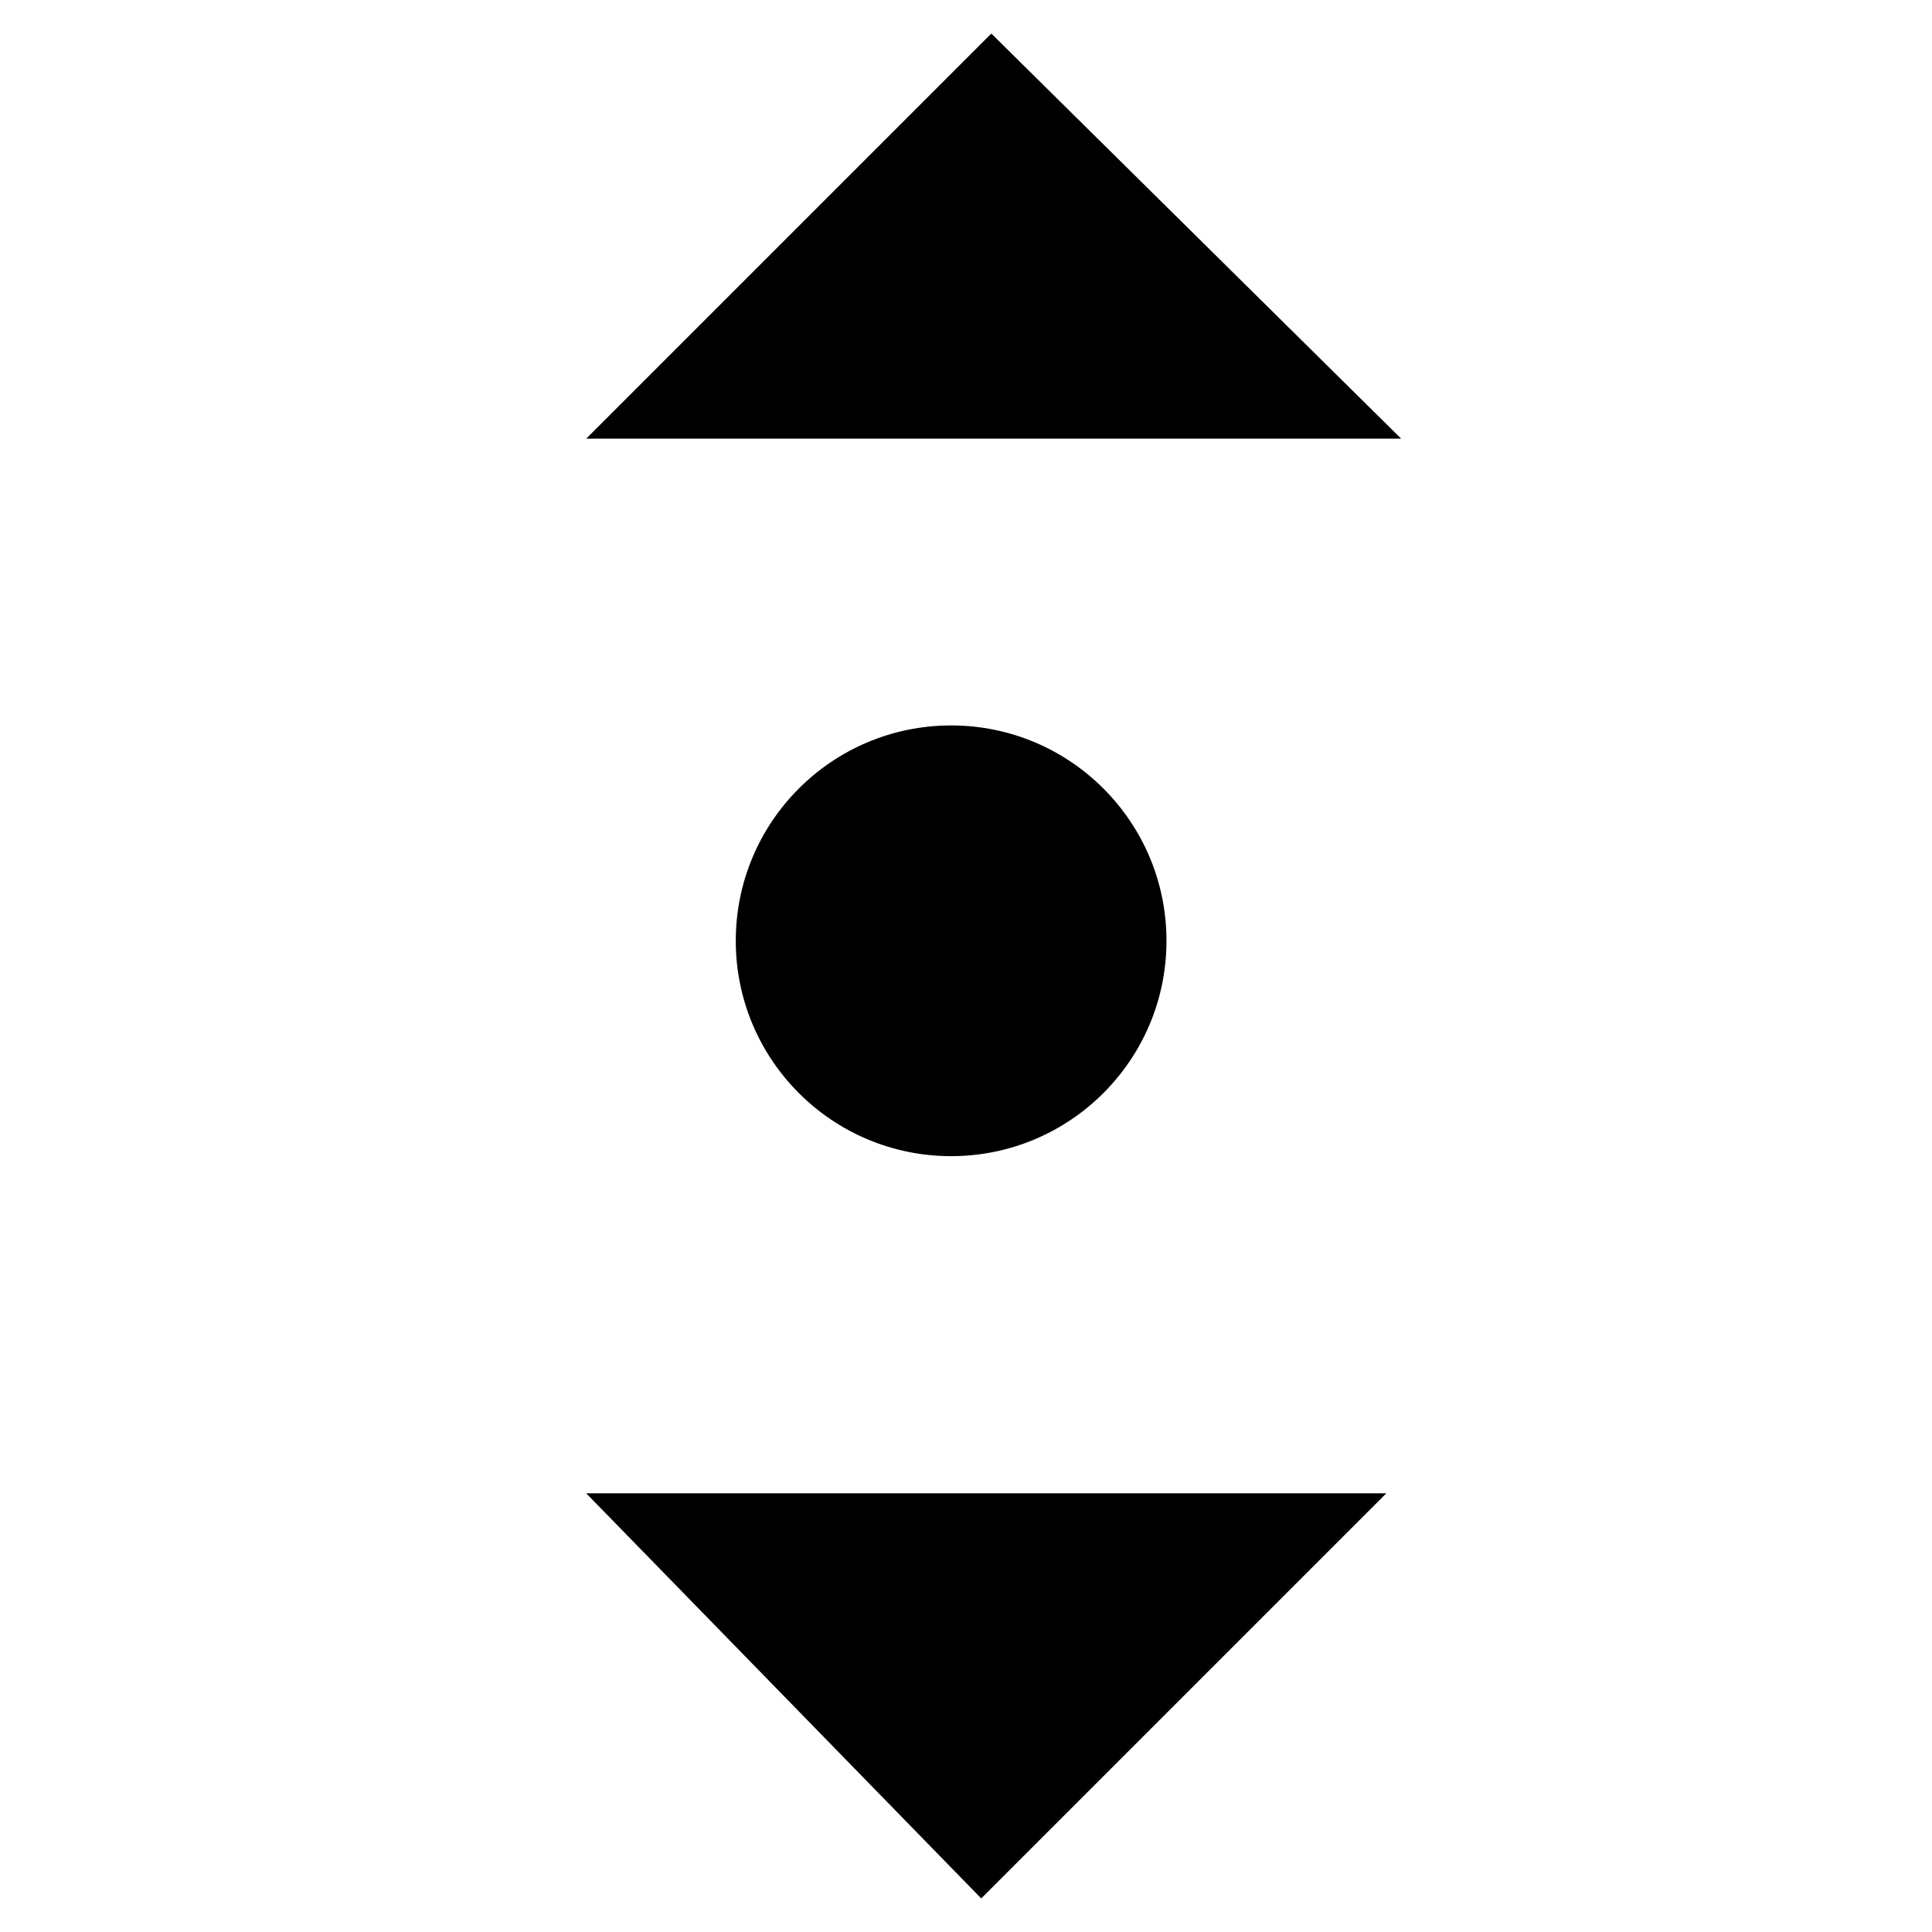
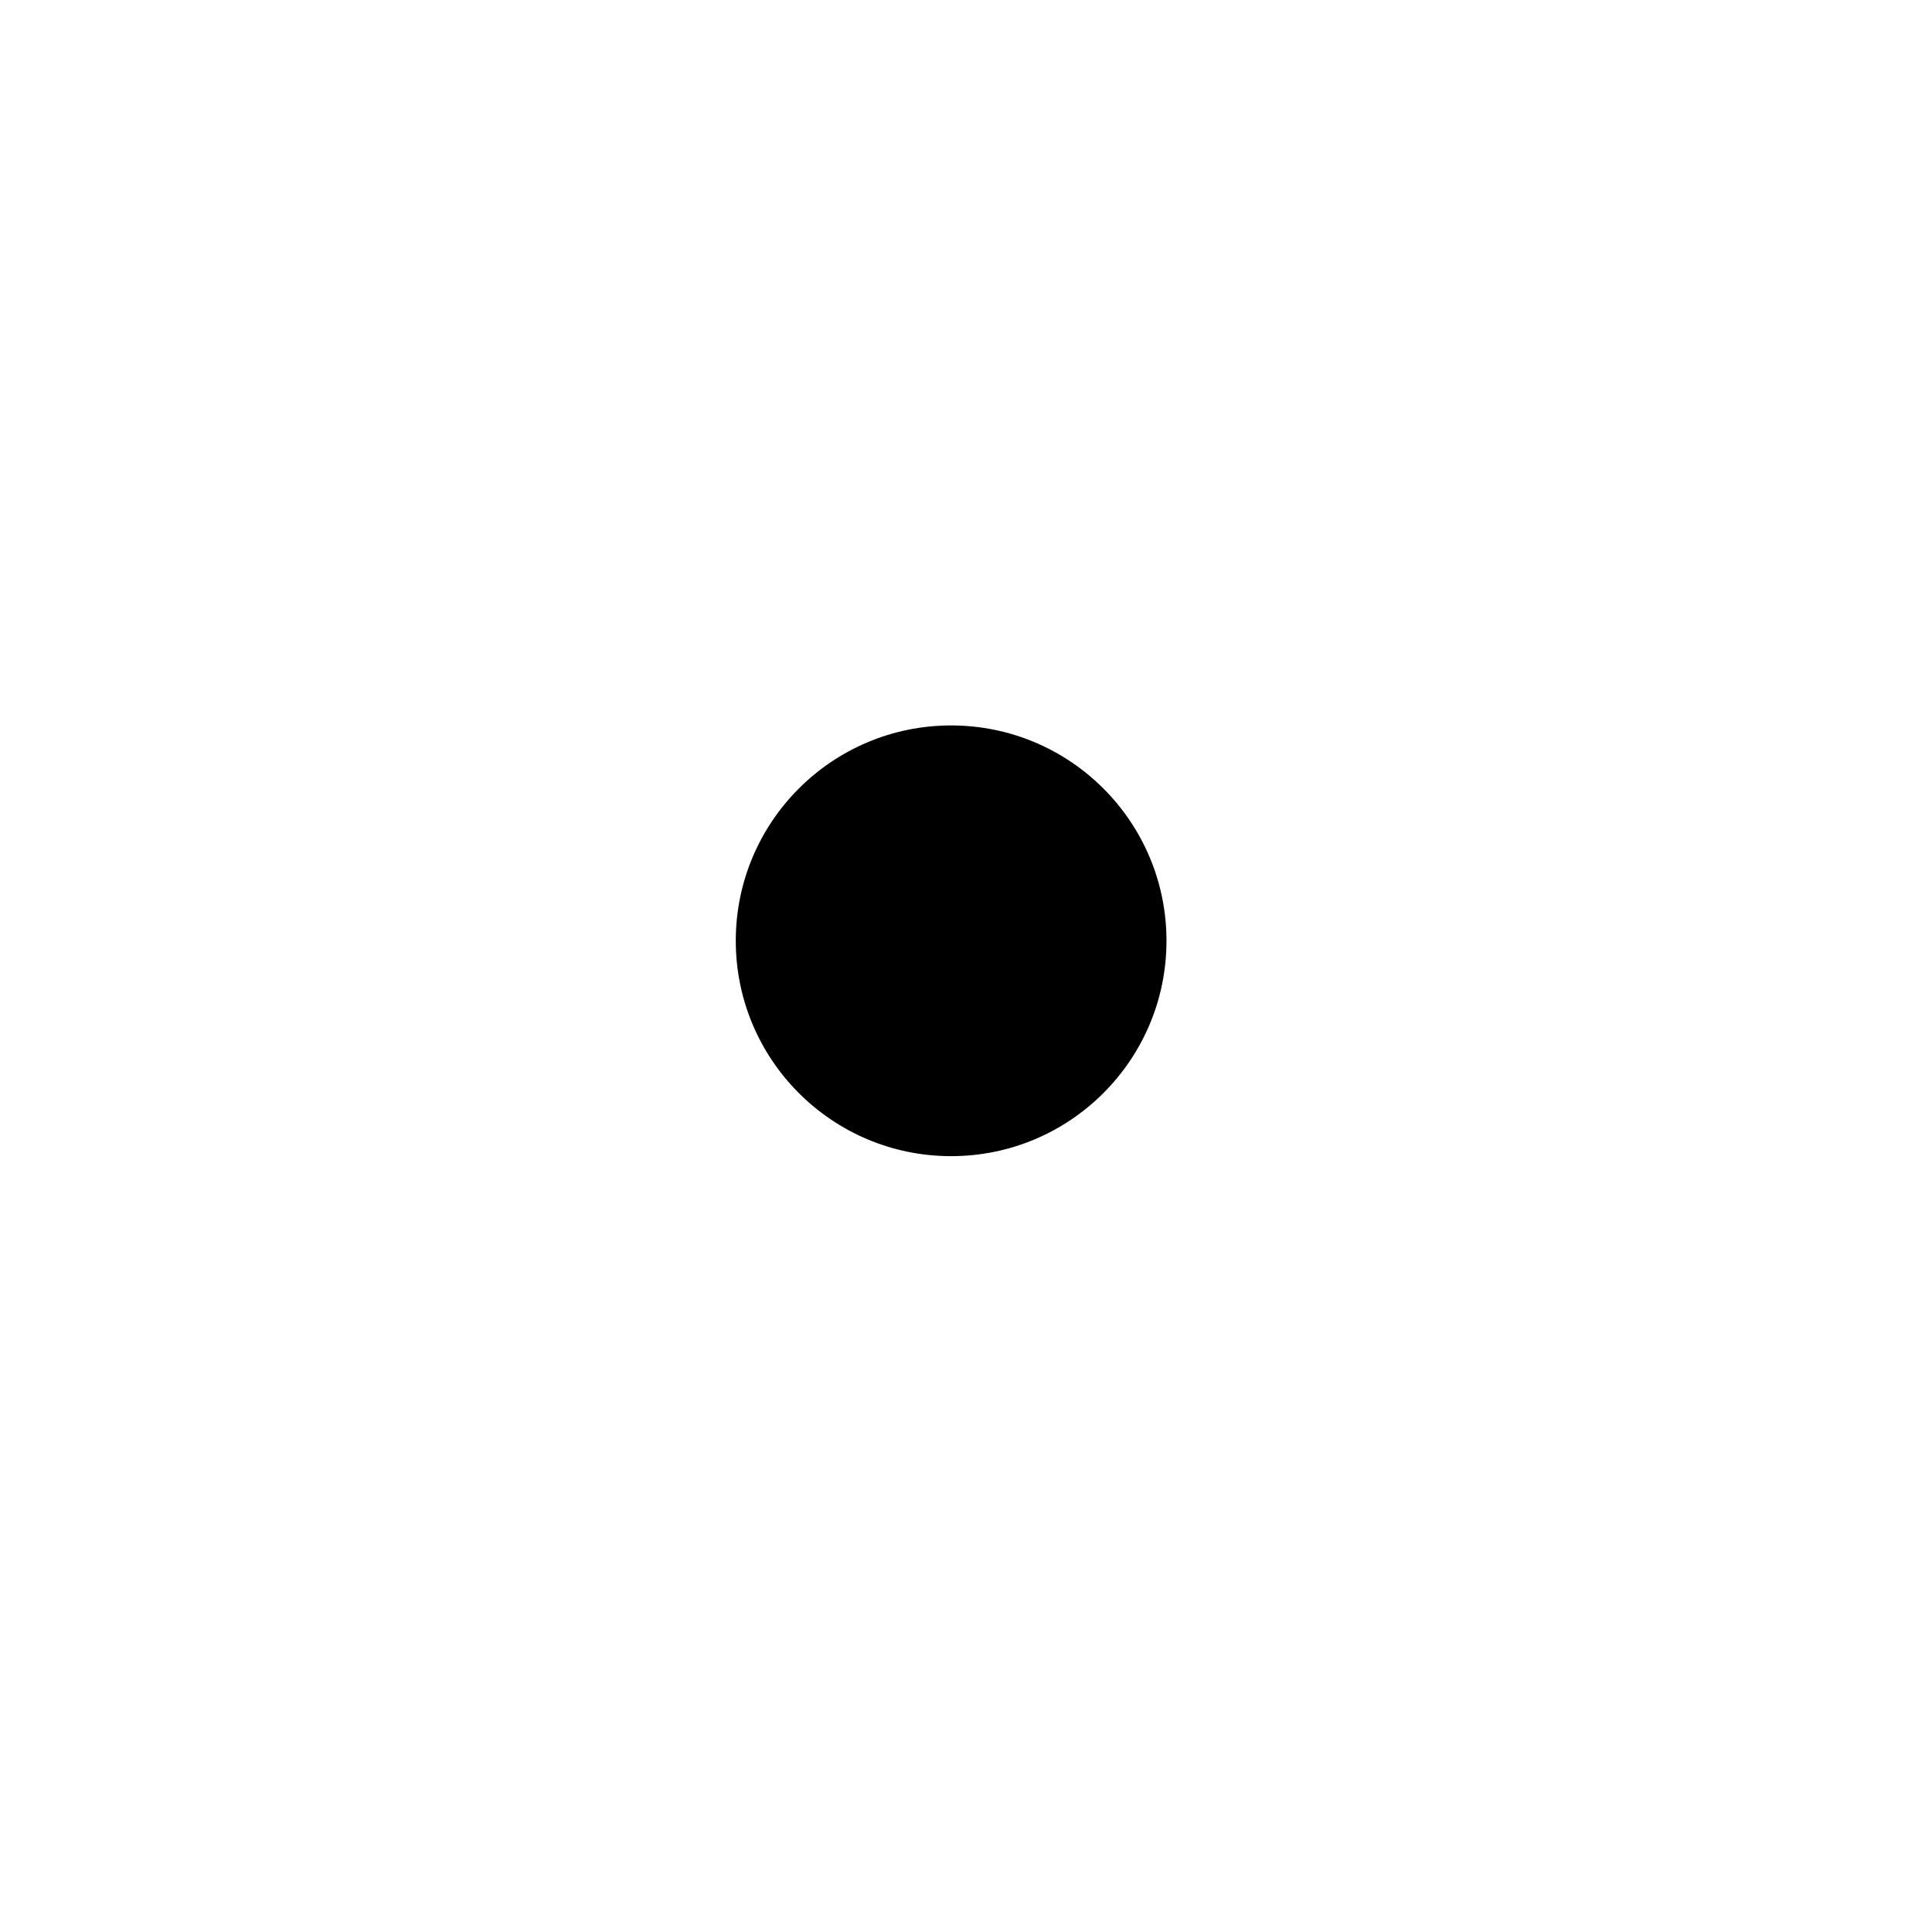
<svg xmlns="http://www.w3.org/2000/svg" fill="#000000" width="800px" height="800px" version="1.1" viewBox="144 144 512 512">
  <g>
-     <path d="m511.39 539.74h-212.04l104.68 107.36z" />
-     <path d="m299.35 260.25h215.97l-108.61-107.36z" />
    <path d="m453.13 393.32c0 31.523-25.551 57.074-57.07 57.074s-57.07-25.551-57.07-57.074c0-31.52 25.551-57.07 57.07-57.07s57.07 25.551 57.07 57.07" />
  </g>
</svg>